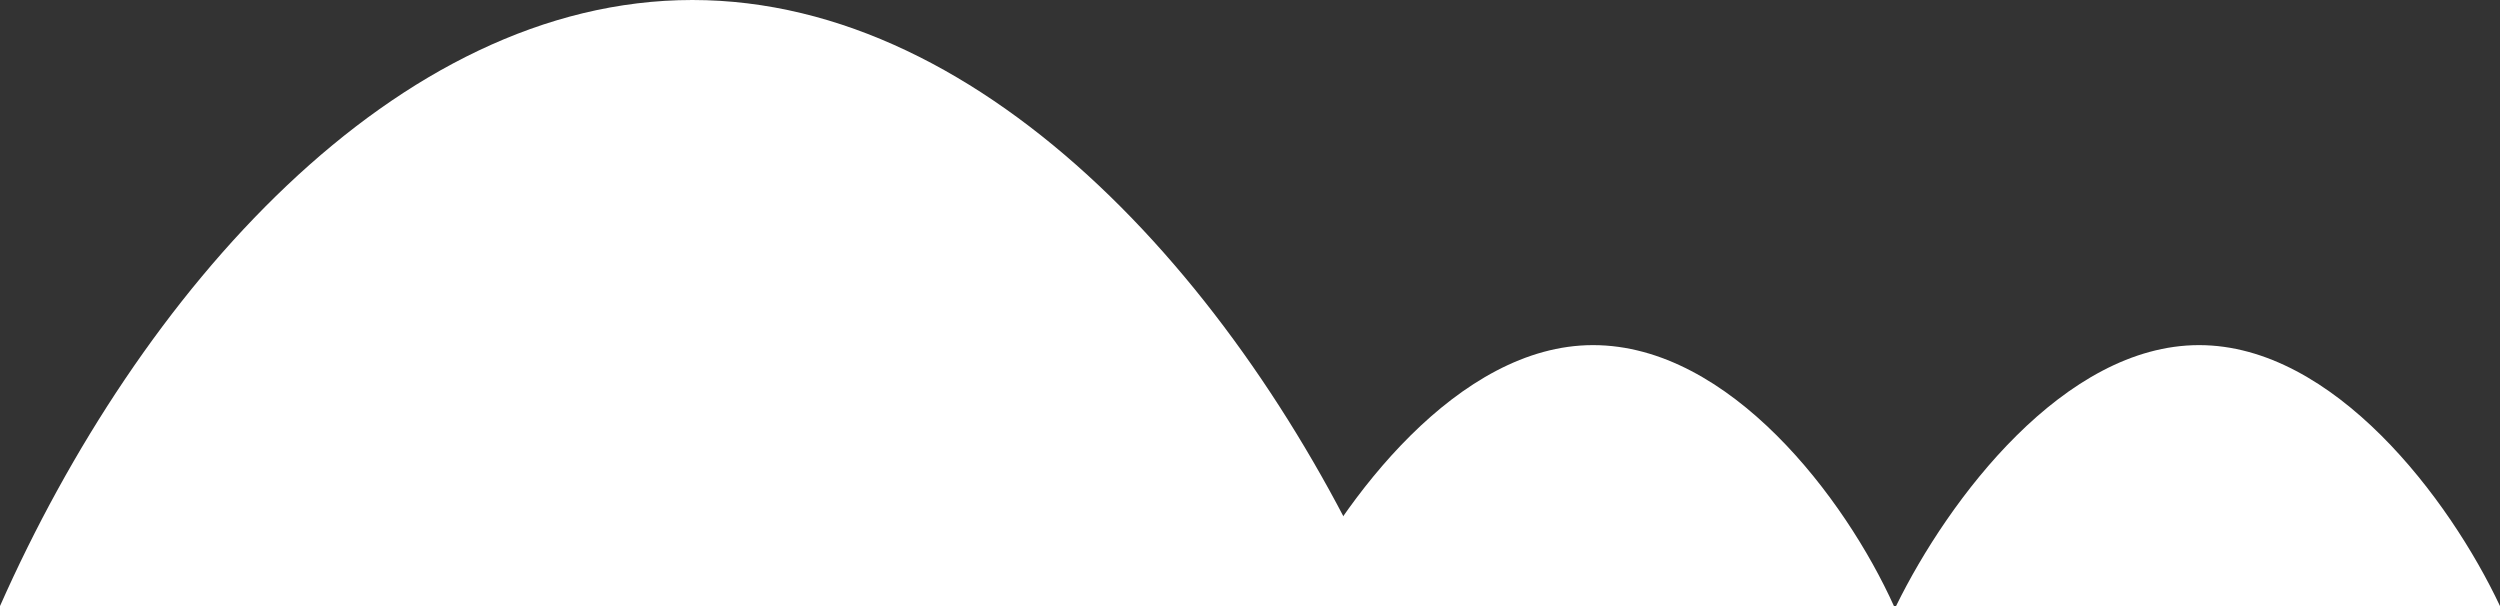
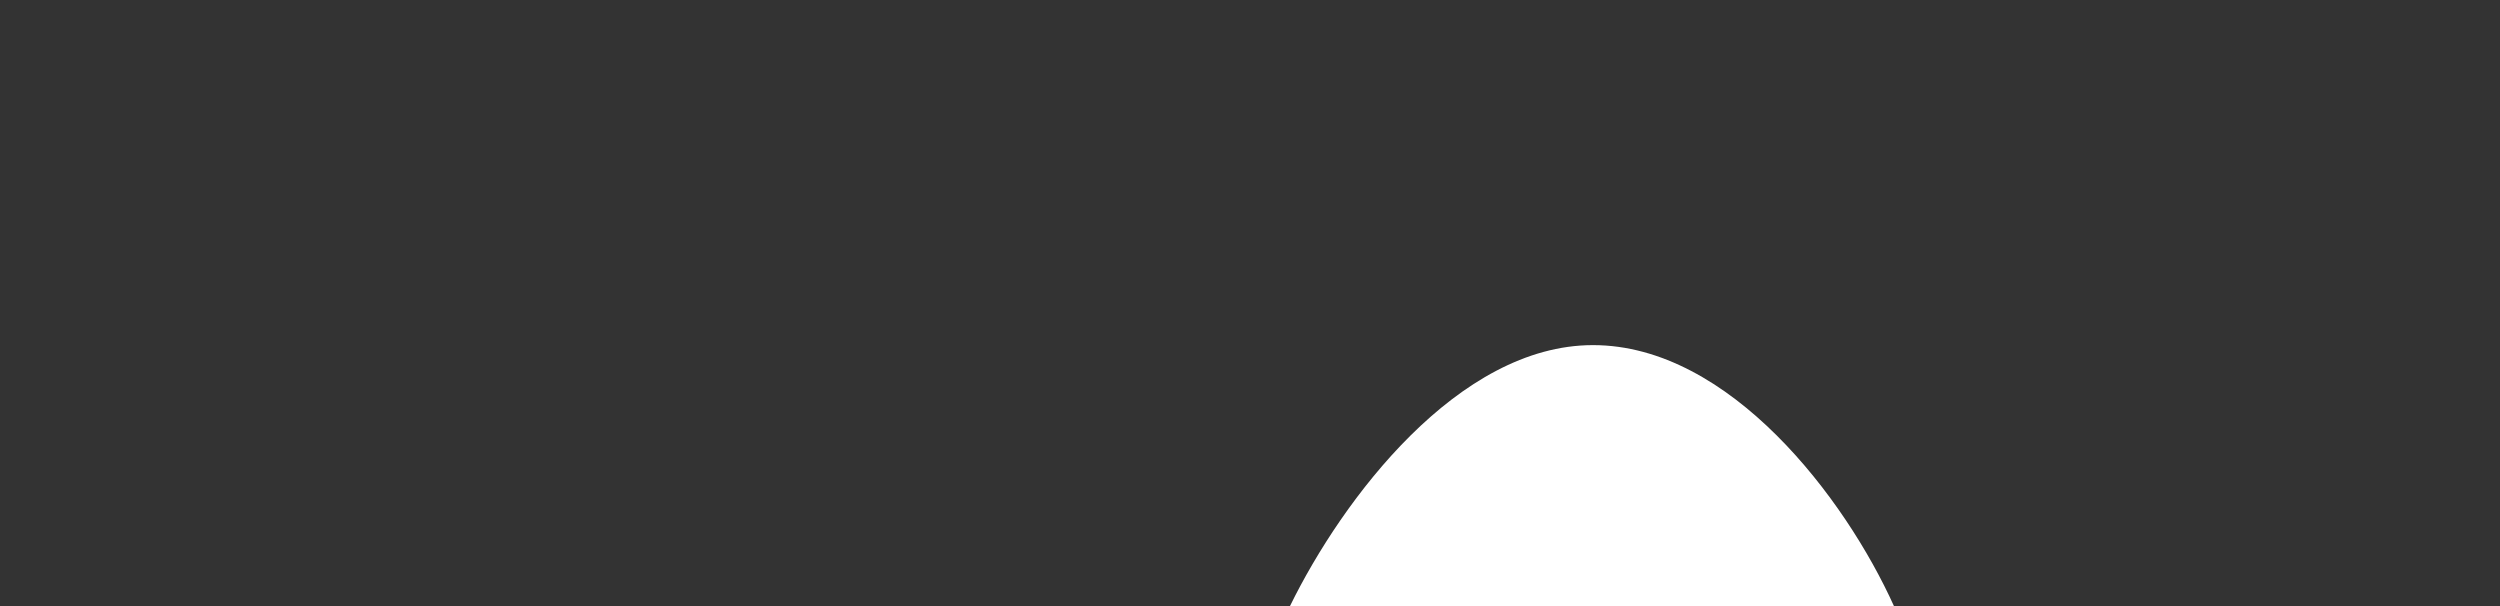
<svg xmlns="http://www.w3.org/2000/svg" version="1.1" id="Layer_1" x="0px" y="0px" viewBox="0 0 118.8 28.8" style="enable-background:new 0 0 118.8 28.8;" xml:space="preserve">
  <rect x="0" y="0" width="118.8" height="28.8" fill="#333333" stroke="none" />
  <style type="text/css">
	.st0{fill:#FFFFFF;}
</style>
  <g>
    <path class="st0" d="M75.7,16.4c-6.4,0-11.9,7.3-14.4,12.4h28.7C87.7,23.7,82.2,16.4,75.7,16.4z" />
-     <path class="st0" d="M104.5,16.4c-6.4,0-11.9,7.3-14.4,12.4h28.7C116.4,23.7,110.9,16.4,104.5,16.4z" />
-     <path class="st0" d="M32.9,0C18.8,0,6.6,13.9,0,28.8h65.9C59.3,13.9,47,0,32.9,0z" />
  </g>
</svg>